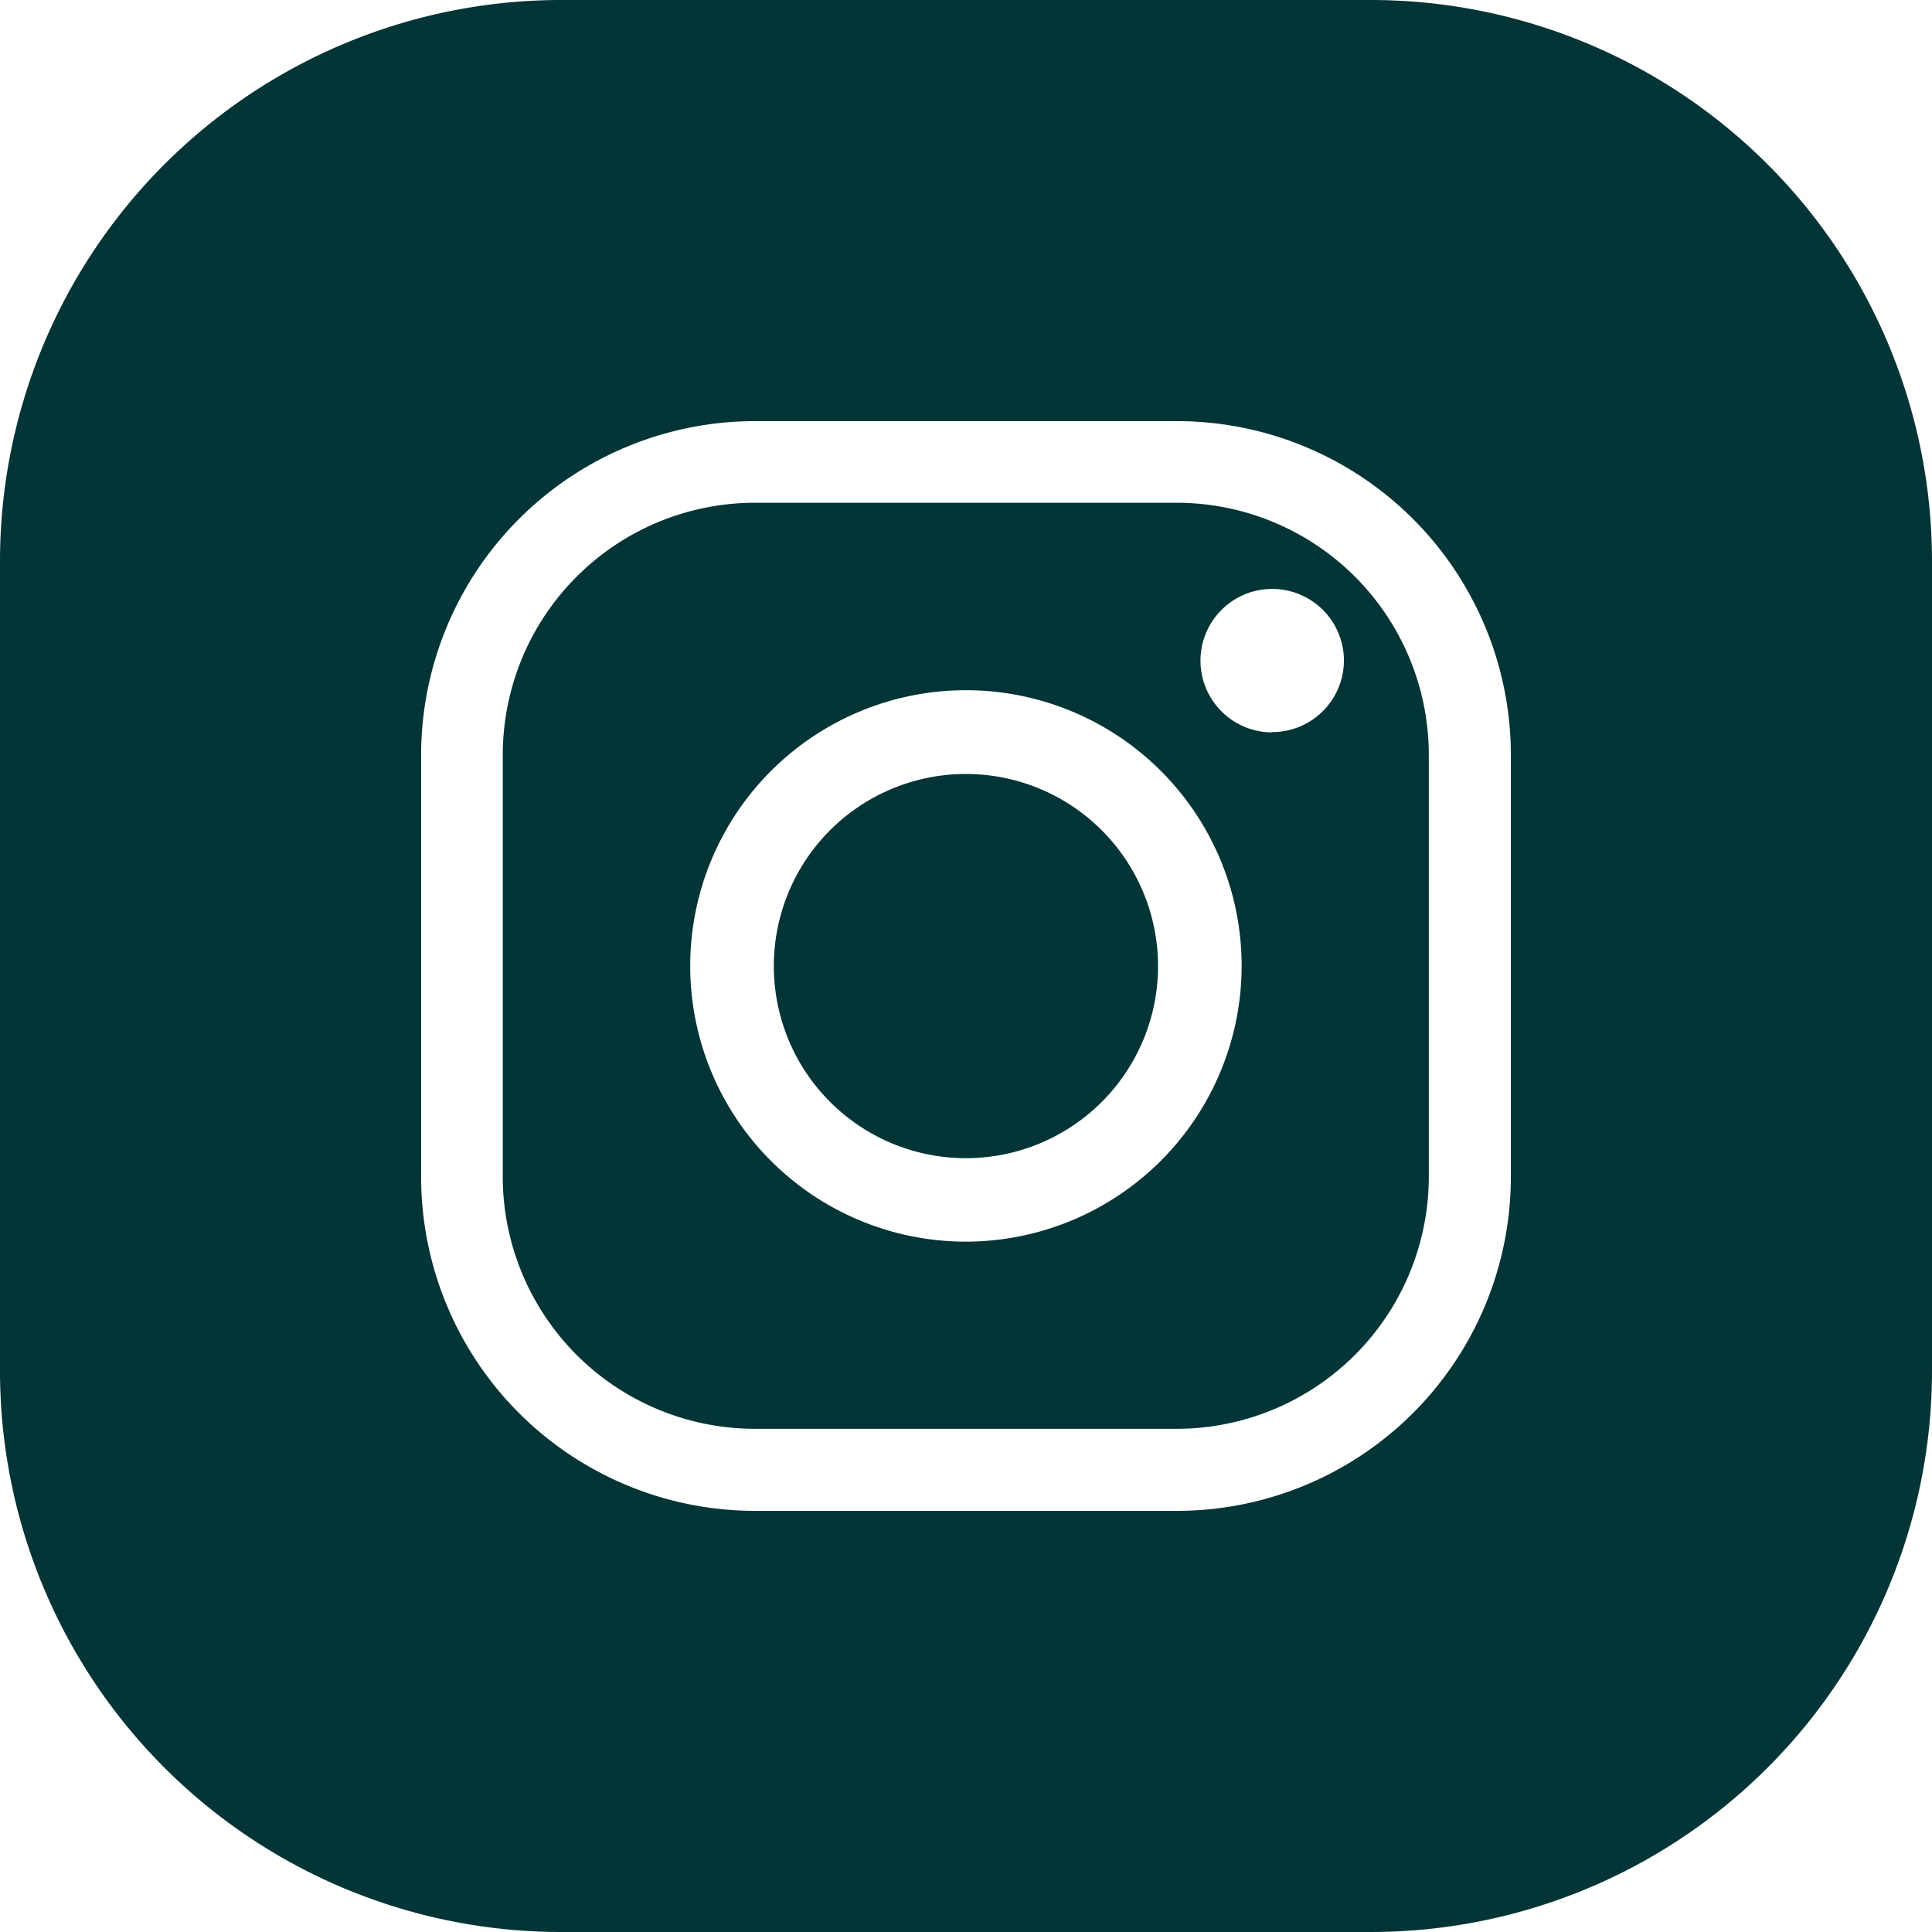
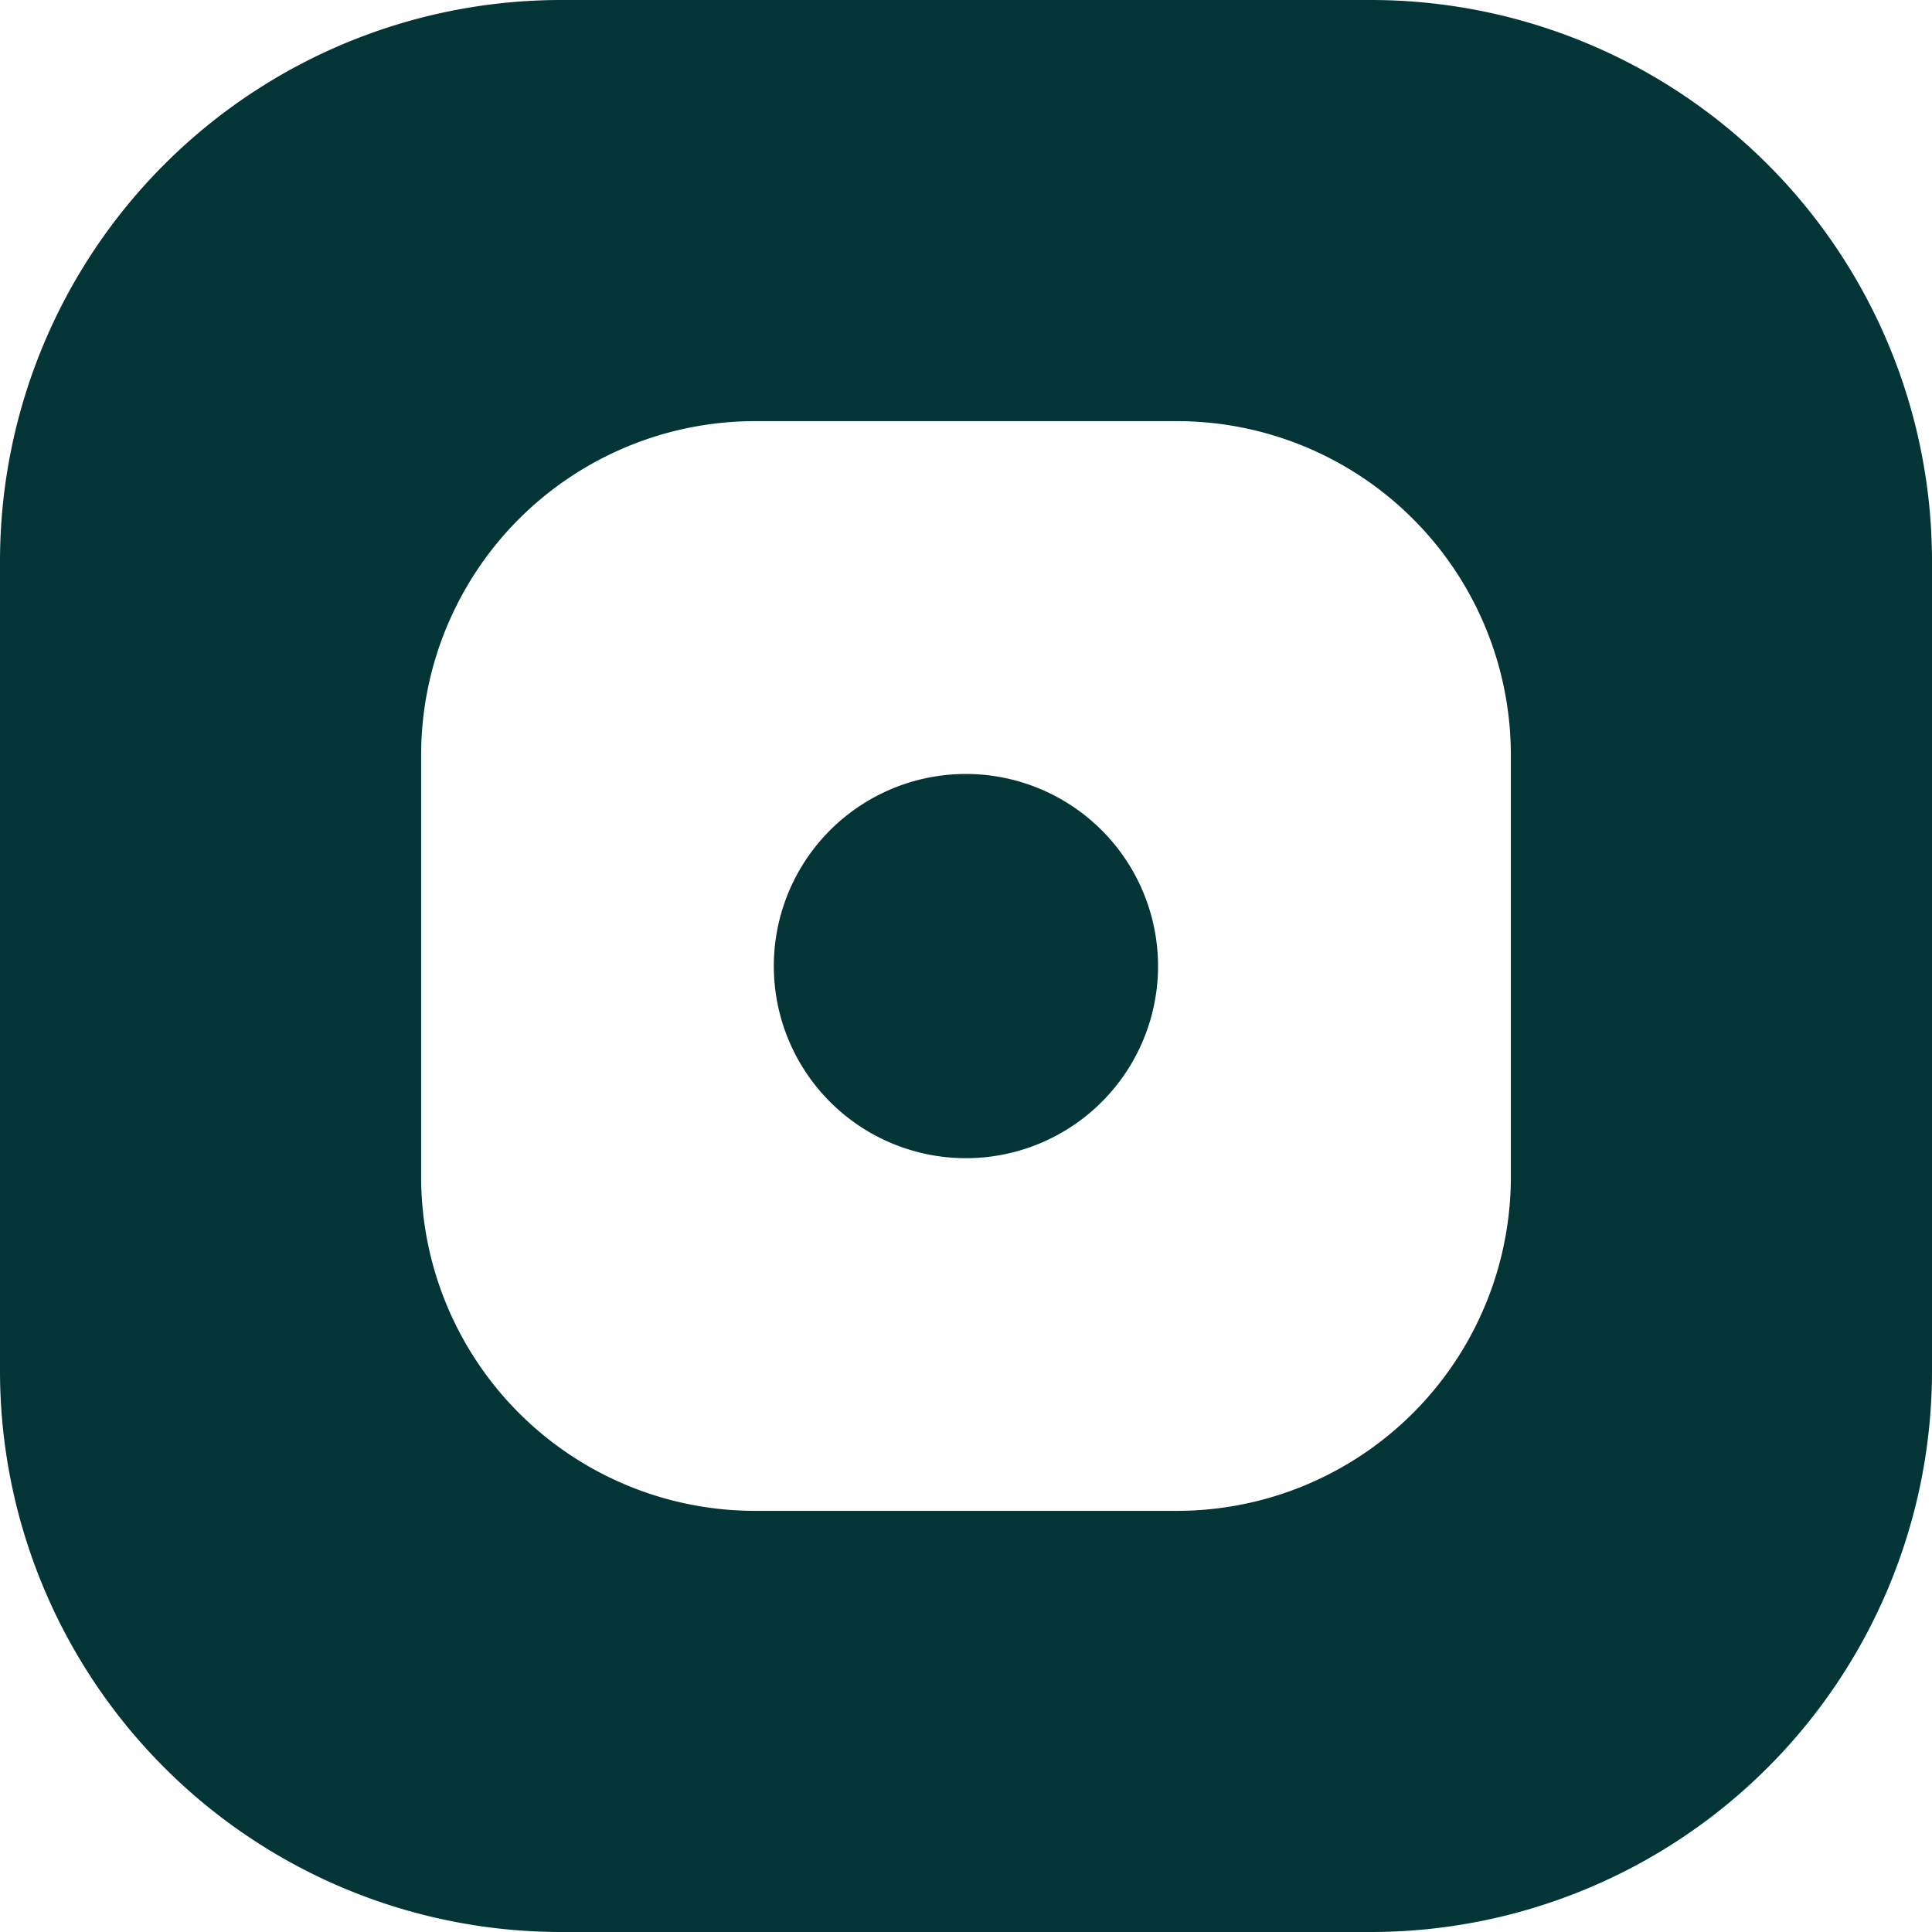
<svg xmlns="http://www.w3.org/2000/svg" viewBox="0 0 136.57 136.57">
  <defs>
    <style>.cls-1{fill:#043536;}</style>
  </defs>
  <g id="Слой_2" data-name="Слой 2">
    <g id="Elements">
      <path class="cls-1" d="M96.9,0H39.67A39.67,39.67,0,0,0,0,39.67V96.9a39.67,39.67,0,0,0,39.67,39.67H96.9A39.67,39.67,0,0,0,136.57,96.9V39.67A39.67,39.67,0,0,0,96.9,0Zm9.9,83.22A23.61,23.61,0,0,1,83.22,106.8H53.35A23.61,23.61,0,0,1,29.77,83.22V53.35A23.61,23.61,0,0,1,53.35,29.77H83.22A23.61,23.61,0,0,1,106.8,53.35Z" />
-       <path class="cls-1" d="M83.22,35.54H53.35A17.83,17.83,0,0,0,35.54,53.35V83.22A17.83,17.83,0,0,0,53.35,101H83.22A17.83,17.83,0,0,0,101,83.22V53.35A17.83,17.83,0,0,0,83.22,35.54ZM68.28,87.77A19.49,19.49,0,1,1,87.77,68.28,19.51,19.51,0,0,1,68.28,87.77Zm21.61-36A5.07,5.07,0,1,1,95,46.68,5.07,5.07,0,0,1,89.89,51.75Z" />
      <path class="cls-1" d="M68.28,54.71A13.58,13.58,0,1,0,81.86,68.28,13.59,13.59,0,0,0,68.28,54.71Z" />
    </g>
  </g>
</svg>